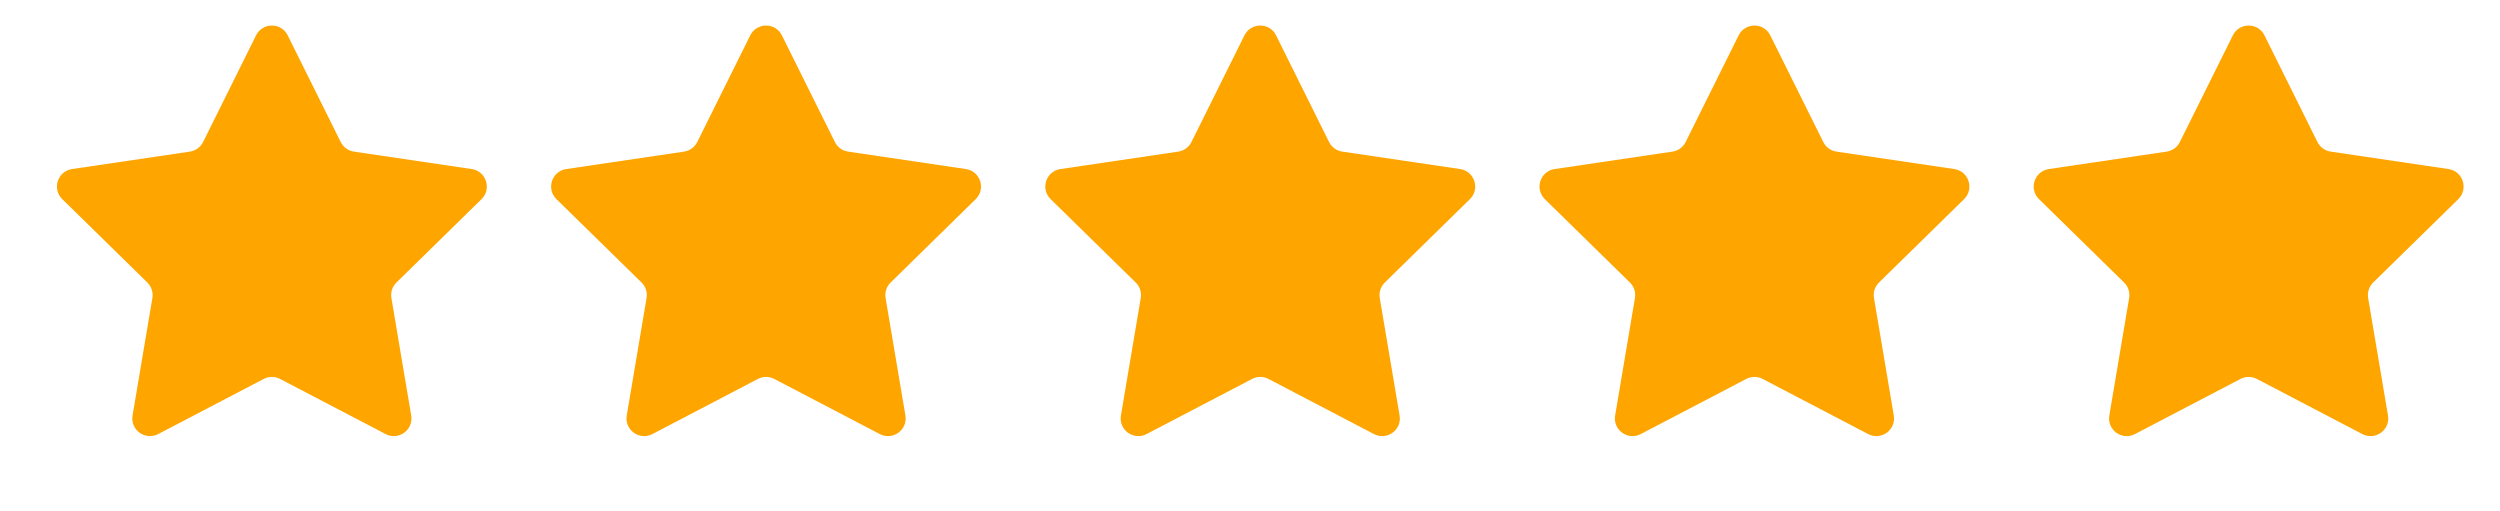
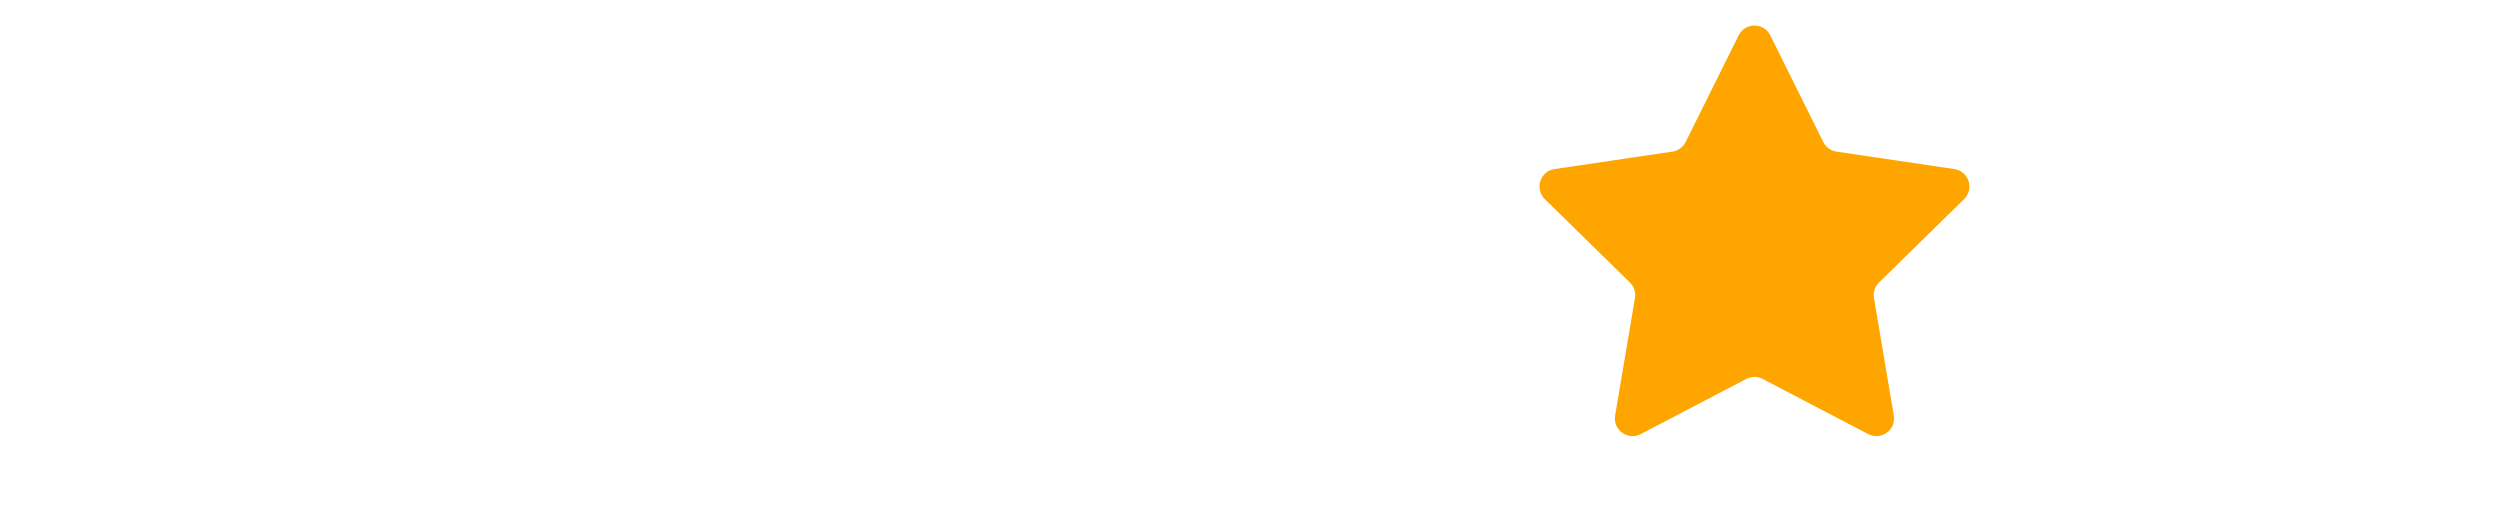
<svg xmlns="http://www.w3.org/2000/svg" width="93" height="19" viewBox="0 0 93 19" fill="none">
-   <path d="M9.526 1.315C9.768 0.829 10.461 0.829 10.702 1.315L12.674 5.283C12.77 5.475 12.953 5.609 13.166 5.64L17.549 6.289C18.086 6.369 18.3 7.028 17.913 7.408L14.748 10.509C14.594 10.659 14.524 10.875 14.56 11.087L15.297 15.457C15.387 15.992 14.827 16.399 14.346 16.148L10.418 14.096C10.228 13.997 10.001 13.997 9.81 14.096L5.883 16.148C5.402 16.399 4.841 15.992 4.931 15.457L5.669 11.087C5.704 10.875 5.634 10.659 5.481 10.509L2.316 7.408C1.929 7.028 2.143 6.369 2.679 6.289L7.063 5.64C7.275 5.609 7.459 5.475 7.555 5.283L9.526 1.315Z" fill="#FEA500" />
-   <path d="M27.91 1.315C28.151 0.829 28.845 0.829 29.086 1.315L31.058 5.283C31.153 5.475 31.337 5.609 31.55 5.64L35.933 6.289C36.47 6.369 36.684 7.028 36.296 7.408L33.132 10.509C32.978 10.659 32.908 10.875 32.944 11.087L33.681 15.457C33.771 15.992 33.211 16.399 32.73 16.148L28.802 14.096C28.612 13.997 28.384 13.997 28.194 14.096L24.267 16.148C23.786 16.399 23.225 15.992 23.315 15.457L24.052 11.087C24.088 10.875 24.018 10.659 23.865 10.509L20.7 7.408C20.312 7.028 20.526 6.369 21.063 6.289L25.447 5.64C25.659 5.609 25.843 5.475 25.938 5.283L27.91 1.315Z" fill="#FEA500" />
-   <path d="M46.294 1.315C46.535 0.829 47.228 0.829 47.47 1.315L49.441 5.283C49.537 5.475 49.721 5.609 49.933 5.64L54.317 6.289C54.853 6.369 55.068 7.028 54.68 7.408L51.515 10.509C51.362 10.659 51.292 10.875 51.327 11.087L52.065 15.457C52.155 15.992 51.594 16.399 51.113 16.148L47.186 14.096C46.995 13.997 46.768 13.997 46.578 14.096L42.65 16.148C42.169 16.399 41.609 15.992 41.699 15.457L42.436 11.087C42.472 10.875 42.402 10.659 42.248 10.509L39.084 7.408C38.696 7.028 38.91 6.369 39.447 6.289L43.83 5.64C44.043 5.609 44.227 5.475 44.322 5.283L46.294 1.315Z" fill="#FEA500" />
  <path d="M64.678 1.315C64.919 0.829 65.612 0.829 65.854 1.315L67.826 5.283C67.921 5.475 68.105 5.609 68.317 5.64L72.701 6.289C73.237 6.369 73.452 7.028 73.064 7.408L69.899 10.509C69.746 10.659 69.676 10.875 69.712 11.087L70.449 15.457C70.539 15.992 69.978 16.399 69.498 16.148L65.57 14.096C65.379 13.997 65.152 13.997 64.962 14.096L61.034 16.148C60.553 16.399 59.993 15.992 60.083 15.457L60.82 11.087C60.856 10.875 60.786 10.659 60.633 10.509L57.468 7.408C57.08 7.028 57.294 6.369 57.831 6.289L62.214 5.64C62.427 5.609 62.611 5.475 62.706 5.283L64.678 1.315Z" fill="#FEA500" />
-   <path d="M83.062 1.315C83.303 0.829 83.996 0.829 84.238 1.315L86.209 5.283C86.305 5.475 86.489 5.609 86.701 5.64L91.085 6.289C91.621 6.369 91.835 7.028 91.448 7.408L88.283 10.509C88.13 10.659 88.059 10.875 88.095 11.087L88.833 15.457C88.923 15.992 88.362 16.399 87.881 16.148L83.954 14.096C83.763 13.997 83.536 13.997 83.346 14.096L79.418 16.148C78.937 16.399 78.376 15.992 78.467 15.457L79.204 11.087C79.24 10.875 79.17 10.659 79.016 10.509L75.852 7.408C75.464 7.028 75.678 6.369 76.215 6.289L80.598 5.64C80.811 5.609 80.994 5.475 81.09 5.283L83.062 1.315Z" fill="#FEA500" />
</svg>